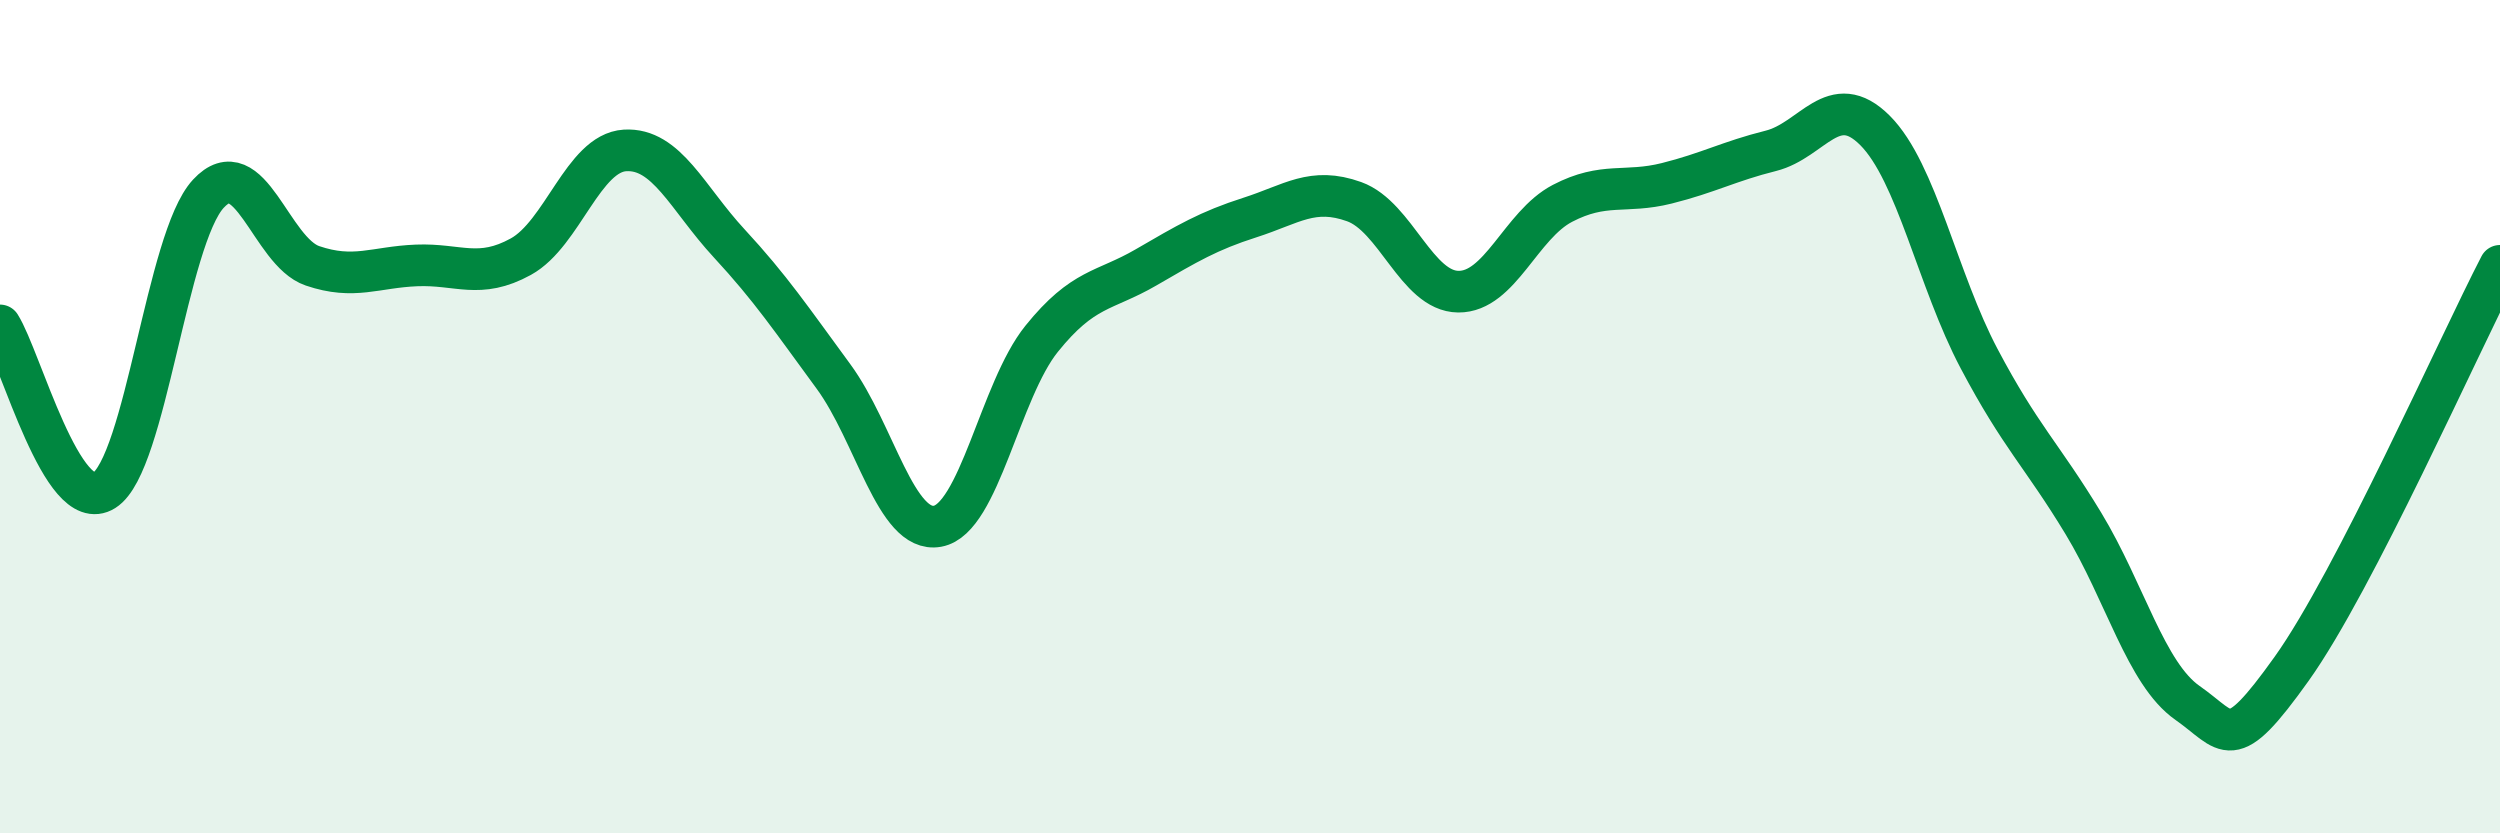
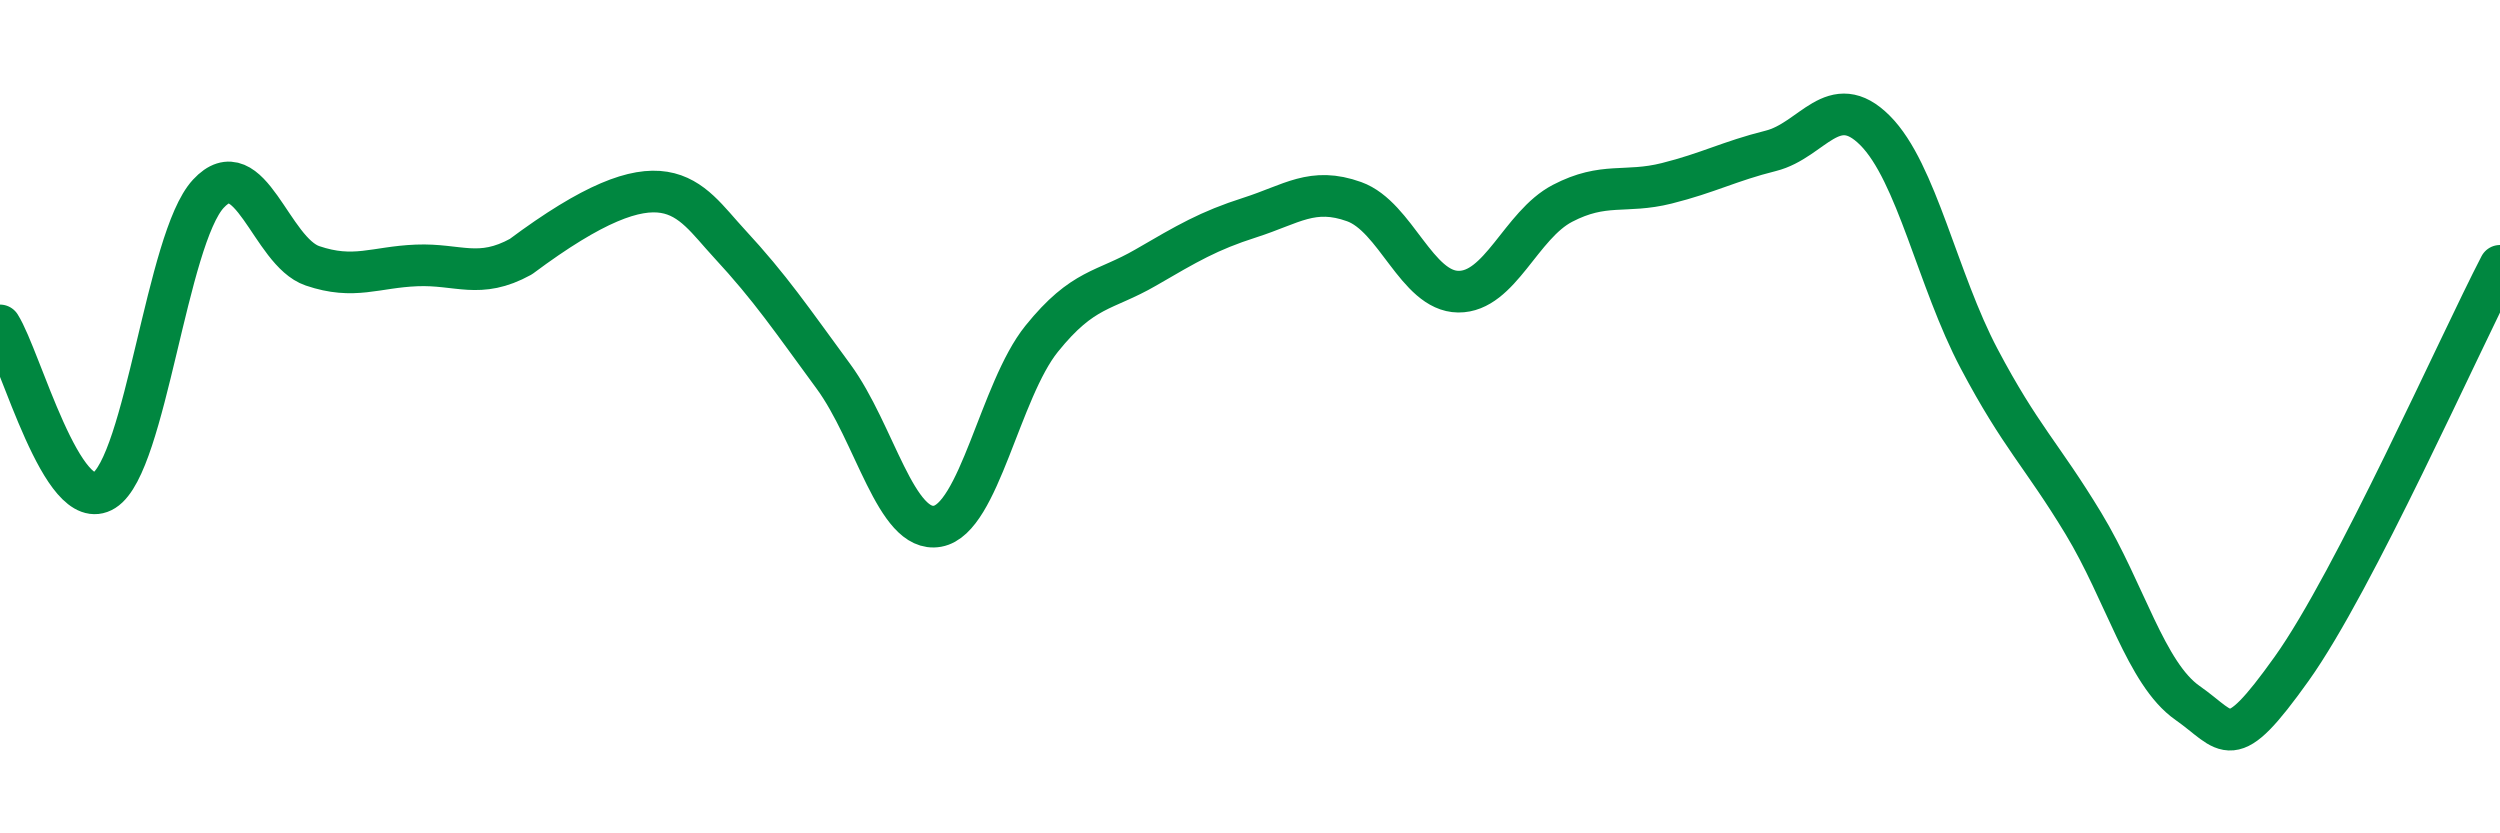
<svg xmlns="http://www.w3.org/2000/svg" width="60" height="20" viewBox="0 0 60 20">
-   <path d="M 0,7.81 C 0.5,8.6 1.5,12.4 2.5,11.77 C 3.5,11.14 4,5.73 5,4.65 C 6,3.57 6.5,6.04 7.5,6.38 C 8.5,6.72 9,6.41 10,6.37 C 11,6.33 11.5,6.71 12.5,6.16 C 13.5,5.61 14,3.67 15,3.61 C 16,3.55 16.5,4.76 17.5,5.84 C 18.5,6.92 19,7.67 20,9.03 C 21,10.39 21.5,12.81 22.5,12.63 C 23.5,12.45 24,9.37 25,8.13 C 26,6.89 26.5,7 27.5,6.42 C 28.5,5.84 29,5.54 30,5.22 C 31,4.9 31.5,4.48 32.5,4.84 C 33.5,5.2 34,6.99 35,7 C 36,7.01 36.5,5.4 37.5,4.88 C 38.5,4.36 39,4.65 40,4.4 C 41,4.15 41.5,3.87 42.5,3.62 C 43.5,3.37 44,2.13 45,3.13 C 46,4.13 46.5,6.72 47.5,8.61 C 48.5,10.5 49,10.91 50,12.56 C 51,14.21 51.5,16.17 52.5,16.87 C 53.5,17.57 53.5,18.15 55,16.05 C 56.5,13.95 59,8.31 60,6.38L60 20L0 20Z" fill="#008740" opacity="0.1" stroke-linecap="round" stroke-linejoin="round" />
-   <path d="M 0,7.81 C 0.5,8.6 1.5,12.4 2.5,11.77 C 3.5,11.14 4,5.73 5,4.65 C 6,3.57 6.5,6.04 7.5,6.38 C 8.5,6.72 9,6.41 10,6.37 C 11,6.33 11.5,6.71 12.5,6.16 C 13.5,5.61 14,3.67 15,3.61 C 16,3.55 16.5,4.76 17.5,5.84 C 18.5,6.92 19,7.67 20,9.03 C 21,10.39 21.5,12.81 22.5,12.63 C 23.5,12.45 24,9.37 25,8.13 C 26,6.89 26.5,7 27.5,6.42 C 28.5,5.84 29,5.54 30,5.22 C 31,4.9 31.5,4.48 32.5,4.84 C 33.5,5.2 34,6.99 35,7 C 36,7.01 36.5,5.4 37.5,4.88 C 38.5,4.36 39,4.65 40,4.4 C 41,4.15 41.5,3.87 42.5,3.62 C 43.5,3.37 44,2.13 45,3.13 C 46,4.13 46.5,6.72 47.5,8.61 C 48.5,10.5 49,10.91 50,12.56 C 51,14.21 51.5,16.17 52.5,16.87 C 53.5,17.57 53.5,18.15 55,16.05 C 56.5,13.95 59,8.31 60,6.38" stroke="#008740" stroke-width="1" fill="none" stroke-linecap="round" stroke-linejoin="round" />
+   <path d="M 0,7.81 C 0.5,8.6 1.5,12.4 2.5,11.77 C 3.5,11.14 4,5.73 5,4.65 C 6,3.57 6.5,6.04 7.5,6.38 C 8.5,6.72 9,6.41 10,6.37 C 11,6.33 11.5,6.71 12.5,6.16 C 16,3.55 16.5,4.76 17.5,5.84 C 18.5,6.92 19,7.67 20,9.03 C 21,10.39 21.5,12.81 22.5,12.63 C 23.5,12.45 24,9.37 25,8.13 C 26,6.89 26.5,7 27.5,6.42 C 28.5,5.84 29,5.54 30,5.22 C 31,4.9 31.5,4.48 32.5,4.84 C 33.5,5.2 34,6.99 35,7 C 36,7.01 36.5,5.4 37.5,4.88 C 38.5,4.36 39,4.65 40,4.4 C 41,4.15 41.5,3.87 42.5,3.62 C 43.5,3.37 44,2.13 45,3.13 C 46,4.13 46.5,6.72 47.5,8.61 C 48.5,10.5 49,10.91 50,12.56 C 51,14.21 51.5,16.17 52.5,16.87 C 53.5,17.57 53.5,18.15 55,16.05 C 56.5,13.95 59,8.31 60,6.38" stroke="#008740" stroke-width="1" fill="none" stroke-linecap="round" stroke-linejoin="round" />
</svg>